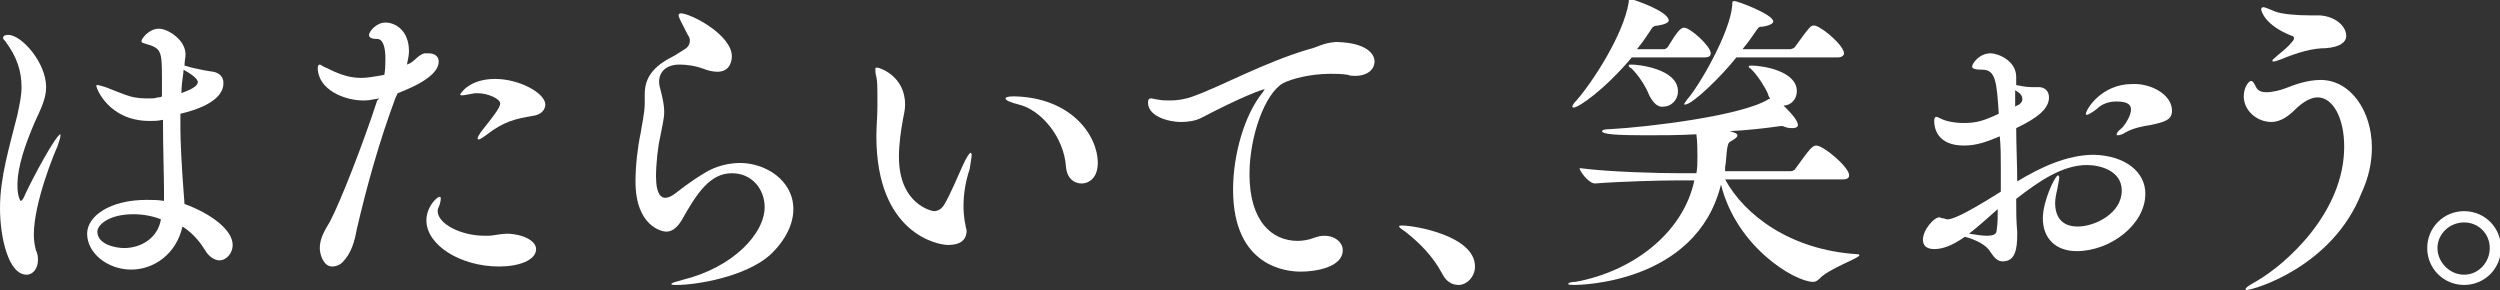
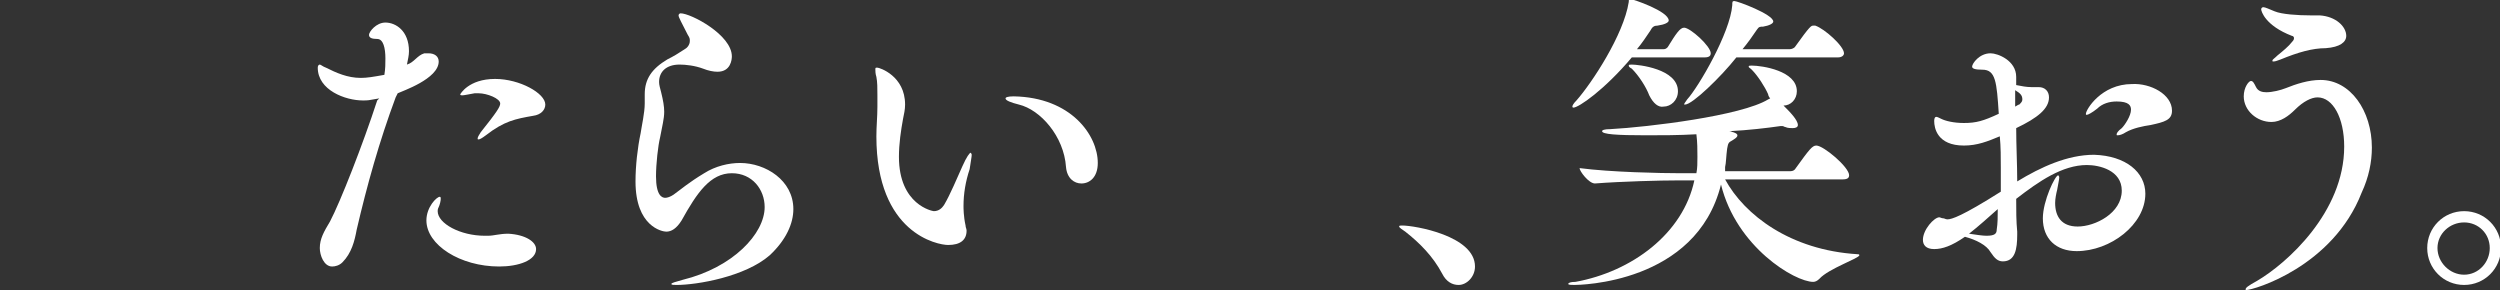
<svg xmlns="http://www.w3.org/2000/svg" version="1.1" id="design" x="0px" y="0px" viewBox="0 0 243.9 28.3" style="enable-background:new 0 0 243.9 28.3;" xml:space="preserve">
  <rect x="0" y="0" width="243.9" height="28.3" fill="#333333" stroke="none" />
  <style type="text/css">
	.st0{fill:#FFFFFF;}
</style>
  <g>
-     <path class="st0" d="M3.3,22.9c0,0.6,0.1,1.1,0.2,1.5c0.2,0.4,0.2,0.7,0.2,1c0,0.8-0.5,1.4-1.1,1.4c-1.8,0-2.6-3.7-2.6-6.5   c0-3,0.9-5.9,1.7-9.1c0.2-1,0.4-1.8,0.4-2.7C2.1,7,1.7,5.6,0.5,4C0.4,3.9,0.3,3.8,0.3,3.7c0-0.2,0.2-0.3,0.5-0.3   c1.3,0,3.7,2.7,3.7,5.1c0,1.1-0.5,2.1-1.1,3.4c-0.9,2.1-1.7,4.3-1.7,6.2c0,1.1,0.3,1.5,0.3,1.5c0.1,0,0.2-0.1,0.3-0.3   c0.9-2,3.2-6.2,3.6-6.2c0,0,0,0,0,0.1c0,0.2-0.1,0.5-0.3,1.1C5.4,14.7,3.3,19.7,3.3,22.9z M22.7,23.9c0,0.8-0.6,1.5-1.3,1.5   c-0.4,0-1-0.3-1.4-1c-0.6-1-1.4-1.8-2.2-2.3c-0.6,2.7-2.8,4.2-5,4.2c-2.3,0-4.3-1.6-4.3-3.5c0-1.7,2.2-3.3,5.8-3.3   c0.6,0,1.1,0,1.7,0.1c0-0.4,0-0.8,0-1.1c0-1.3-0.1-4.1-0.1-6.8h-0.1c-0.4,0.1-0.8,0.1-1.2,0.1c-4,0-5.2-3.2-5.2-3.4   c0-0.1,0-0.1,0.1-0.1c0.2,0,0.4,0.1,0.8,0.2c0.8,0.3,1.7,0.7,2.4,0.9c0.7,0.2,1.3,0.2,1.9,0.2c0.3,0,0.5,0,0.8-0.1   c0.1,0,0.3,0,0.4-0.1l0-1.9c0-2.5-0.1-2.8-1.5-3.2c-0.3-0.1-0.5-0.1-0.5-0.3c0-0.2,0.7-1.2,1.7-1.2c0.9,0,2.6,1.1,2.6,2.5   c0,0.3-0.1,0.7-0.1,1.1c1.3,0.4,2.8,0.6,2.8,0.6c0.6,0.1,1,0.5,1,1.1c0,0.7-0.4,2.1-4.2,3c0,0.5,0,0.9,0,1.4c0,1.2,0.1,3.6,0.4,7.4   C20.5,20.8,22.7,22.4,22.7,23.9z M13,20.9c-2.3,0-3.5,1-3.5,1.7c0,1.3,1.9,1.6,2.6,1.6c1.7,0,3.3-1,3.6-2.8   C15,21.1,14,20.9,13,20.9z M19.3,8c0-0.1-0.1-0.5-1.4-1.2l0,0.2c-0.1,0.7-0.2,1.4-0.2,2.1C17.8,9,19.3,8.6,19.3,8z" />
    <path class="st0" d="M38.8,9.1l-0.2,0.4c-1.6,4.3-2.8,8.6-3.8,12.9c-0.2,1.1-0.5,2.3-1.4,3.2c-0.3,0.3-0.7,0.4-1,0.4   c-0.8,0-1.2-1.1-1.2-1.8c0-0.9,0.4-1.6,1-2.6c1-1.9,3.2-7.5,4.6-11.8L37,9.6c-1.1,0.2-1.1,0.2-1.6,0.2c-1.7,0-4.4-1-4.4-3.2   c0-0.2,0.1-0.3,0.2-0.3c0.1,0,0.3,0.2,0.6,0.3c1,0.5,2.1,1,3.4,1c0.6,0,1.2-0.1,2.3-0.3c0.1-0.6,0.1-1.1,0.1-1.6   c0-1-0.2-1.9-0.8-1.9c-0.5,0-0.8-0.1-0.8-0.4c0-0.3,0.7-1.2,1.6-1.2c1,0,2.3,0.8,2.3,2.8c0,0.4-0.1,0.8-0.2,1.3   c0.7-0.2,1-0.9,1.7-1.1c0.1,0,0.2,0,0.4,0c0.6,0,1,0.3,1,0.8C42.8,7.7,39.2,8.9,38.8,9.1z M52.3,24.3c0,1.1-1.7,1.7-3.6,1.7   c-3.8,0-7.1-2.1-7.1-4.5c0-1.3,1-2.3,1.3-2.3c0.1,0,0.1,0.1,0.1,0.2c0,0.2-0.1,0.6-0.2,0.8c-0.1,0.2-0.1,0.3-0.1,0.4   c0,1.2,2.2,2.4,4.6,2.4c0.1,0,0.2,0,0.3,0c0.6,0,1.1-0.2,2-0.2C51.3,22.9,52.3,23.6,52.3,24.3z M53.2,10.2c0,0.5-0.4,1-1.2,1.1   c-1.7,0.3-2.8,0.5-4.6,1.9c-0.4,0.3-0.6,0.4-0.7,0.4c-0.1,0-0.1,0-0.1-0.1c0-0.1,0.1-0.3,0.3-0.6c1.6-2,1.9-2.5,1.9-2.8   c0-0.5-1.3-1-2.1-1c-0.1,0-0.2,0-0.4,0c-0.6,0.1-1,0.2-1.2,0.2c-0.1,0-0.2,0-0.2-0.1c0,0,0.8-1.5,3.4-1.5   C50.7,7.7,53.2,9.1,53.2,10.2z" />
    <path class="st0" d="M66,27.8c-0.3,0-0.5,0-0.5-0.1c0-0.1,0.4-0.2,1.1-0.4c4.9-1.2,8-4.5,8-7.1c0-1.7-1.2-3.3-3.2-3.3   c-2.1,0-3.4,1.9-4.9,4.6c-0.5,0.8-1,1.1-1.5,1.1c-0.4,0-3-0.5-3-4.9c0-1.5,0.2-3.3,0.5-4.7c0.1-0.7,0.4-2,0.4-2.9   c0-0.1,0-0.2,0-0.3c0-0.2,0-0.4,0-0.6c0-1.5,0.7-2.5,2.2-3.4c0.6-0.3,1.1-0.6,1.7-1c0.2-0.1,0.5-0.4,0.5-0.8c0-0.2,0-0.3-0.2-0.6   c-0.6-1.2-0.9-1.7-0.9-1.9c0-0.1,0.1-0.2,0.2-0.2c1,0,5,2.1,5,4.2C71.4,5.8,71.3,7,70,7c-0.4,0-0.9-0.1-1.4-0.3   c-0.8-0.3-1.7-0.4-2.3-0.4c-1.3,0-2,0.7-2,1.7c0,0.3,0.1,0.6,0.2,1c0.2,0.8,0.3,1.4,0.3,1.9c0,0.7-0.2,1.4-0.4,2.5   c-0.2,0.8-0.4,2.6-0.4,3.8c0,1.9,0.6,2.1,0.9,2.1c0.2,0,0.5-0.1,0.8-0.3c0.7-0.5,1.5-1.2,3-2.1c1.1-0.7,2.4-1,3.5-1   c2.5,0,5.2,1.7,5.2,4.5c0,1.4-0.7,3-2.3,4.5C72.7,27,68,27.8,66,27.8z" />
    <path class="st0" d="M94,20.1c0,0.2,0,1,0.2,1.9c0,0.2,0.1,0.3,0.1,0.5c0,0.9-0.6,1.4-1.8,1.4c-1,0-7-1.1-7-10.6   c0-1,0.1-1.9,0.1-2.9c0-0.3,0-0.7,0-1.1c0-0.7,0-1.3-0.1-1.8c-0.1-0.3-0.1-0.6-0.1-0.7c0-0.2,0-0.2,0.2-0.2c0.2,0,2.7,0.8,2.7,3.6   c0,0.5-0.1,0.9-0.2,1.4c-0.2,1.1-0.4,2.4-0.4,3.7c0,4.7,3.3,5.3,3.4,5.3c0.5,0,0.8-0.3,1-0.6c0.6-1,1.3-2.7,1.8-3.8   c0.4-0.9,0.7-1.3,0.8-1.3c0,0,0.1,0.1,0.1,0.2c0,0.2-0.1,0.7-0.2,1.4C94.2,17.7,94,18.9,94,20.1z M107.1,15.9c0,1.4-0.8,2-1.6,2   c-0.7,0-1.4-0.5-1.5-1.6c-0.2-3-2.5-5.6-4.6-6.1c-0.8-0.2-1.3-0.4-1.3-0.6c0-0.1,0.2-0.2,0.8-0.2C104.5,9.5,107.1,13.2,107.1,15.9z   " />
-     <path class="st0" d="M134.1,6c0,0.7-0.6,1.4-1.9,1.4c-0.2,0-0.5,0-0.7-0.1c-0.6-0.1-1.1-0.1-1.7-0.1c-2,0-3.8,0.5-4.6,0.9   c-1.8,1-3.3,5.2-3.3,8.9c0,4.6,2.2,6.5,4.7,6.5c0.5,0,1.1-0.1,1.6-0.3c0.3-0.1,0.6-0.2,1-0.2c1.1,0,1.8,0.7,1.8,1.4   c0,1.7-2.7,2.1-4.1,2.1c-1.3,0-6.6-0.4-6.6-8c0-3.4,1.1-7.3,2.9-9.5c0.1-0.2,0.2-0.3,0.2-0.3c0,0,0,0,0,0c-0.2,0-2.2,0.7-6.2,2.8   c-0.6,0.3-1.3,0.4-2,0.4c-1.1,0-3.2-0.5-3.2-1.9c0-0.3,0.1-0.4,0.3-0.4c0.2,0,0.4,0.1,0.6,0.1c0.4,0.1,0.8,0.1,1.3,0.1   c0.6,0,1.4-0.1,2.2-0.4c2.8-1,6.9-3.3,11.3-4.6c0.9-0.2,1.3-0.6,2.6-0.7c0.1,0,0.2,0,0.2,0C133.4,4.2,134.1,5.3,134.1,6z" />
    <path class="st0" d="M140.7,26.7c-0.9-1.7-2.2-3-3.6-4.1c-0.3-0.2-0.6-0.4-0.6-0.5c0-0.1,0.1-0.1,0.3-0.1c1.2,0,7.1,1,7.1,4   c0,1-0.8,1.8-1.6,1.8C141.7,27.8,141.1,27.5,140.7,26.7z" />
    <path class="st0" d="M168.3,17.5c1.9,3.5,6.4,6.9,12.9,7.3c0.1,0,0.2,0,0.2,0.1c0,0.3-3,1.3-3.9,2.3c-0.2,0.2-0.4,0.3-0.6,0.3   c-1.8,0-7.5-3.4-9-9.5c-2.4,9.7-13.9,9.8-14.3,9.8c-0.3,0-0.6,0-0.6-0.1c0-0.1,0.2-0.2,0.7-0.2c5.5-1,10.5-4.7,11.6-9.9h-1.6   c-1.7,0-5.5,0.1-8.1,0.3h0c-0.6,0-1.5-1.2-1.5-1.5c3,0.4,8,0.5,9.8,0.5h1.6c0.1-0.5,0.1-1,0.1-1.6c0-0.7,0-1.4-0.1-2.2   c-1.7,0.1-3.4,0.1-4.9,0.1c-2.9,0-4.3-0.1-4.3-0.4c0-0.1,0.2-0.2,0.8-0.2c3.7-0.2,12.8-1.3,15.4-2.9l0.2-0.1   c-0.1-0.1-0.2-0.3-0.2-0.4c-0.3-0.7-1-1.8-1.6-2.4c-0.2-0.2-0.3-0.2-0.3-0.3c0-0.1,0.1-0.1,0.3-0.1c1,0,4.4,0.5,4.4,2.5   c0,0.8-0.6,1.4-1.3,1.4c0.6,0.6,1.4,1.4,1.4,1.9c0,0.2-0.2,0.3-0.5,0.3c-0.2,0-0.5,0-0.7-0.1c-0.1,0-0.2-0.1-0.3-0.1   c-0.1,0-0.2,0-0.2,0c-1.4,0.2-3.1,0.4-5,0.5c0.2,0,0.3,0.1,0.4,0.1c0.3,0.1,0.4,0.2,0.4,0.3c0,0.2-0.2,0.3-0.5,0.5   c-0.4,0.2-0.4,0.3-0.5,0.8c-0.1,0.7-0.1,1.4-0.2,1.8v0.2c0,0.1,0,0.2,0,0.2h6.4c0.2,0,0.4-0.1,0.5-0.3c1.3-1.8,1.6-2.2,2-2.2   c0.7,0,3.2,2.1,3.2,2.9c0,0.2-0.1,0.4-0.6,0.4H168.3z M159.2,5.6c-2.7,3.2-5.2,4.9-5.7,4.9c0,0-0.1,0-0.1-0.1   c0-0.1,0.1-0.3,0.4-0.6c1.5-1.7,4.6-6.4,5.1-9.6c0-0.2,0-0.3,0.1-0.3c0.3,0,3.8,1.2,3.8,2.1c0,0.2-0.4,0.4-1.1,0.5   c-0.3,0-0.5,0.1-0.7,0.5c-0.4,0.6-0.8,1.2-1.3,1.8h2.6c0.2,0,0.3-0.1,0.4-0.2c0.8-1.3,1.2-1.9,1.6-1.9c0.6,0,2.6,1.8,2.6,2.5   c0,0.2-0.1,0.4-0.6,0.4H159.2z M160.9,9.3c-0.3-0.8-1-1.9-1.7-2.6c-0.2-0.1-0.3-0.2-0.3-0.3c0-0.1,0.1-0.1,0.3-0.1   c0.6,0,4.5,0.4,4.5,2.6c0,0.9-0.7,1.5-1.4,1.5C161.8,10.5,161.3,10.1,160.9,9.3z M169.4,5.6c-1.5,1.9-4.3,4.6-5,4.6   c0,0-0.1,0-0.1,0c0-0.1,0.1-0.2,0.3-0.5c1.1-1.2,4.2-6.5,4.4-9.2c0-0.3,0-0.4,0.2-0.4c0.3,0,3.8,1.3,3.8,2c0,0.2-0.4,0.4-1,0.5   c-0.3,0-0.4,0-0.6,0.3c-0.4,0.6-0.9,1.3-1.4,1.9h4.6c0.2,0,0.4-0.1,0.5-0.2c1.5-2.1,1.6-2.1,1.8-2.1c0.1,0,0.1,0,0.2,0   c0.9,0.3,2.8,2,2.8,2.7c0,0.2-0.2,0.4-0.6,0.4H169.4z" />
    <path class="st0" d="M209.3,18.9c0,3-3.4,5.6-6.7,5.6c-2,0-3.3-1.2-3.3-3.2c0-1.7,1.2-4.2,1.5-4.2c0,0,0.1,0.1,0.1,0.2   c0,0.2-0.1,0.6-0.2,1.2c-0.1,0.4-0.2,0.9-0.2,1.3c0,1.3,0.6,2.3,2.2,2.3c1.7,0,4.3-1.3,4.3-3.5c0-2-2.2-2.5-3.4-2.5   c-2.4,0-4.7,1.6-6.9,3.3c0,1.1,0,2.2,0.1,3.2c0,0.1,0,0.2,0,0.3c0,1.4-0.2,2.6-1.4,2.6c-0.5,0-0.8-0.3-1.2-0.9   c-0.4-0.7-1.4-1.2-2.5-1.5c-1.3,0.9-2.2,1.2-3,1.2c-0.8,0-1.1-0.4-1.1-0.9c0-1,1.1-2.2,1.6-2.2c0.1,0,0.2,0.1,0.4,0.1   c0.1,0,0.2,0.1,0.4,0.1c0.4,0,1.4-0.3,5.2-2.7c0-0.8,0-1.5,0-2.3c0-1,0-2.1-0.1-3.1c-1.2,0.5-2.2,0.9-3.5,0.9   c-2.6,0-2.9-1.7-2.9-2.4c0-0.3,0.1-0.4,0.2-0.4c0.1,0,0.3,0.1,0.5,0.2c0.4,0.2,1.2,0.4,2.2,0.4c1.2,0,1.9-0.2,3.4-0.9   c-0.2-3.1-0.3-4.3-1.6-4.3c-0.7,0-1-0.1-1-0.3c0-0.3,0.7-1.3,1.8-1.3c0.7,0,2.5,0.7,2.5,2.3c0,0.2,0,0.5,0,0.8   c0.5,0.1,1,0.2,1.5,0.2c0.2,0,0.3,0,0.5,0c0.1,0,0.1,0,0.2,0c0.6,0,1,0.4,1,1c0,1.1-1.1,2-3.2,3c0,1.7,0.1,3.5,0.1,5.2   c2.3-1.4,4.9-2.6,7.5-2.6C207.4,15.2,209.3,16.8,209.3,18.9z M192.1,22.8c0.7,0.1,1.3,0.2,1.7,0.2c0.8,0,1-0.2,1-0.6   c0.1-0.6,0.1-1.3,0.1-2C194,21.2,193,22.1,192.1,22.8z M196.6,8.8c0,0.3,0,0.6,0,1v0.6c0.2-0.1,0.3-0.2,0.4-0.2   c0.2-0.2,0.3-0.3,0.3-0.5C197.3,9.3,197.1,9.1,196.6,8.8z M211.9,10.8c0,0.9-0.7,1.1-2.1,1.4c-0.7,0.1-1.7,0.3-2.4,0.7   c-0.3,0.2-0.6,0.3-0.8,0.3c-0.1,0-0.1,0-0.1-0.1c0-0.1,0.1-0.3,0.5-0.6c0.3-0.3,0.9-1.2,0.9-1.8c0-0.4-0.2-0.8-1.4-0.8   c-0.7,0-1.4,0.2-1.9,0.7c-0.5,0.4-0.9,0.6-1,0.6c-0.1,0-0.1,0-0.1-0.1c0-0.4,1.5-2.9,4.5-2.9C209.8,8.1,211.9,9.2,211.9,10.8z" />
    <path class="st0" d="M219.1,28.3C219,28.3,219,28.3,219.1,28.3c-0.1-0.2,0.2-0.4,1.1-0.9c2.9-1.7,8.5-6.7,8.5-13.1   c0-2.8-1.1-4.8-2.6-4.8c-0.6,0-1.4,0.4-2.2,1.2c-0.6,0.6-1.4,1.2-2.3,1.2c-1.4,0-2.7-1.1-2.7-2.5c0-0.9,0.5-1.5,0.7-1.5   c0.2,0,0.3,0.2,0.5,0.6c0.2,0.4,0.6,0.5,1,0.5c0.6,0,1.4-0.2,1.9-0.4c1-0.4,2.2-0.8,3.4-0.8c2.9,0,5,3,5,6.6c0,1.4-0.3,2.9-1,4.4   C227.6,26,219.9,28.3,219.1,28.3z M228.9,3.5c0,0.6-0.6,1.1-2,1.2c-1.3,0-2.7,0.4-4.4,1.1C222.2,5.9,222,6,221.8,6   c-0.1,0-0.1,0-0.1-0.1c0-0.1,0.2-0.2,0.5-0.5c0.5-0.4,1.1-0.9,1.4-1.3c0.2-0.2,0.2-0.3,0.2-0.4c0-0.1-0.1-0.2-0.2-0.2   c-2.6-1-3-2.4-3-2.6c0-0.1,0.1-0.2,0.2-0.2c0.2,0,0.6,0.2,1.1,0.4c0.7,0.3,2.3,0.4,3.5,0.4c0.3,0,0.6,0,0.9,0   C227.9,1.6,228.9,2.6,228.9,3.5z" />
    <path class="st0" d="M236.8,24.2c0-2,1.6-3.6,3.6-3.6c2,0,3.6,1.6,3.6,3.6s-1.6,3.6-3.6,3.6C238.4,27.8,236.8,26.2,236.8,24.2z    M242.9,24.2c0-1.4-1.1-2.5-2.5-2.5c-1.4,0-2.6,1.1-2.6,2.5c0,1.4,1.2,2.6,2.6,2.6C241.8,26.8,242.9,25.6,242.9,24.2z" />
  </g>
</svg>